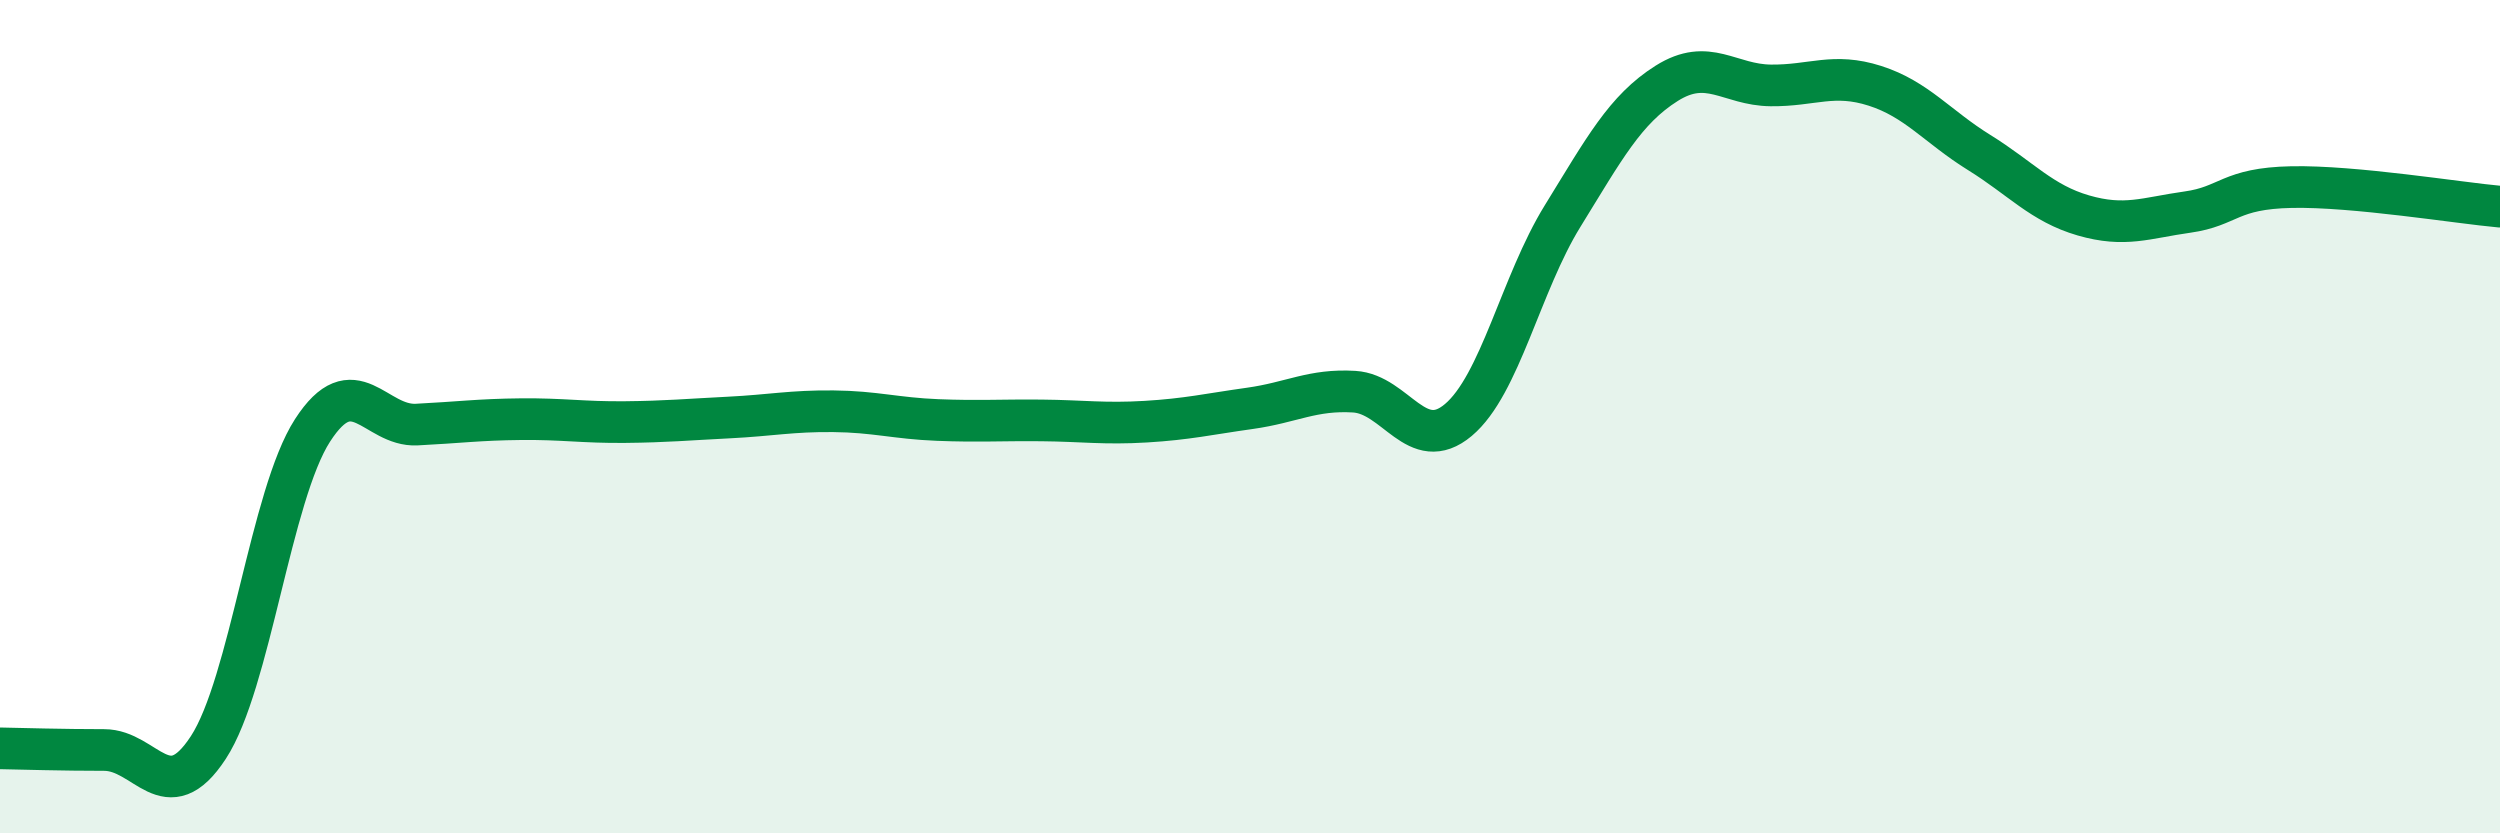
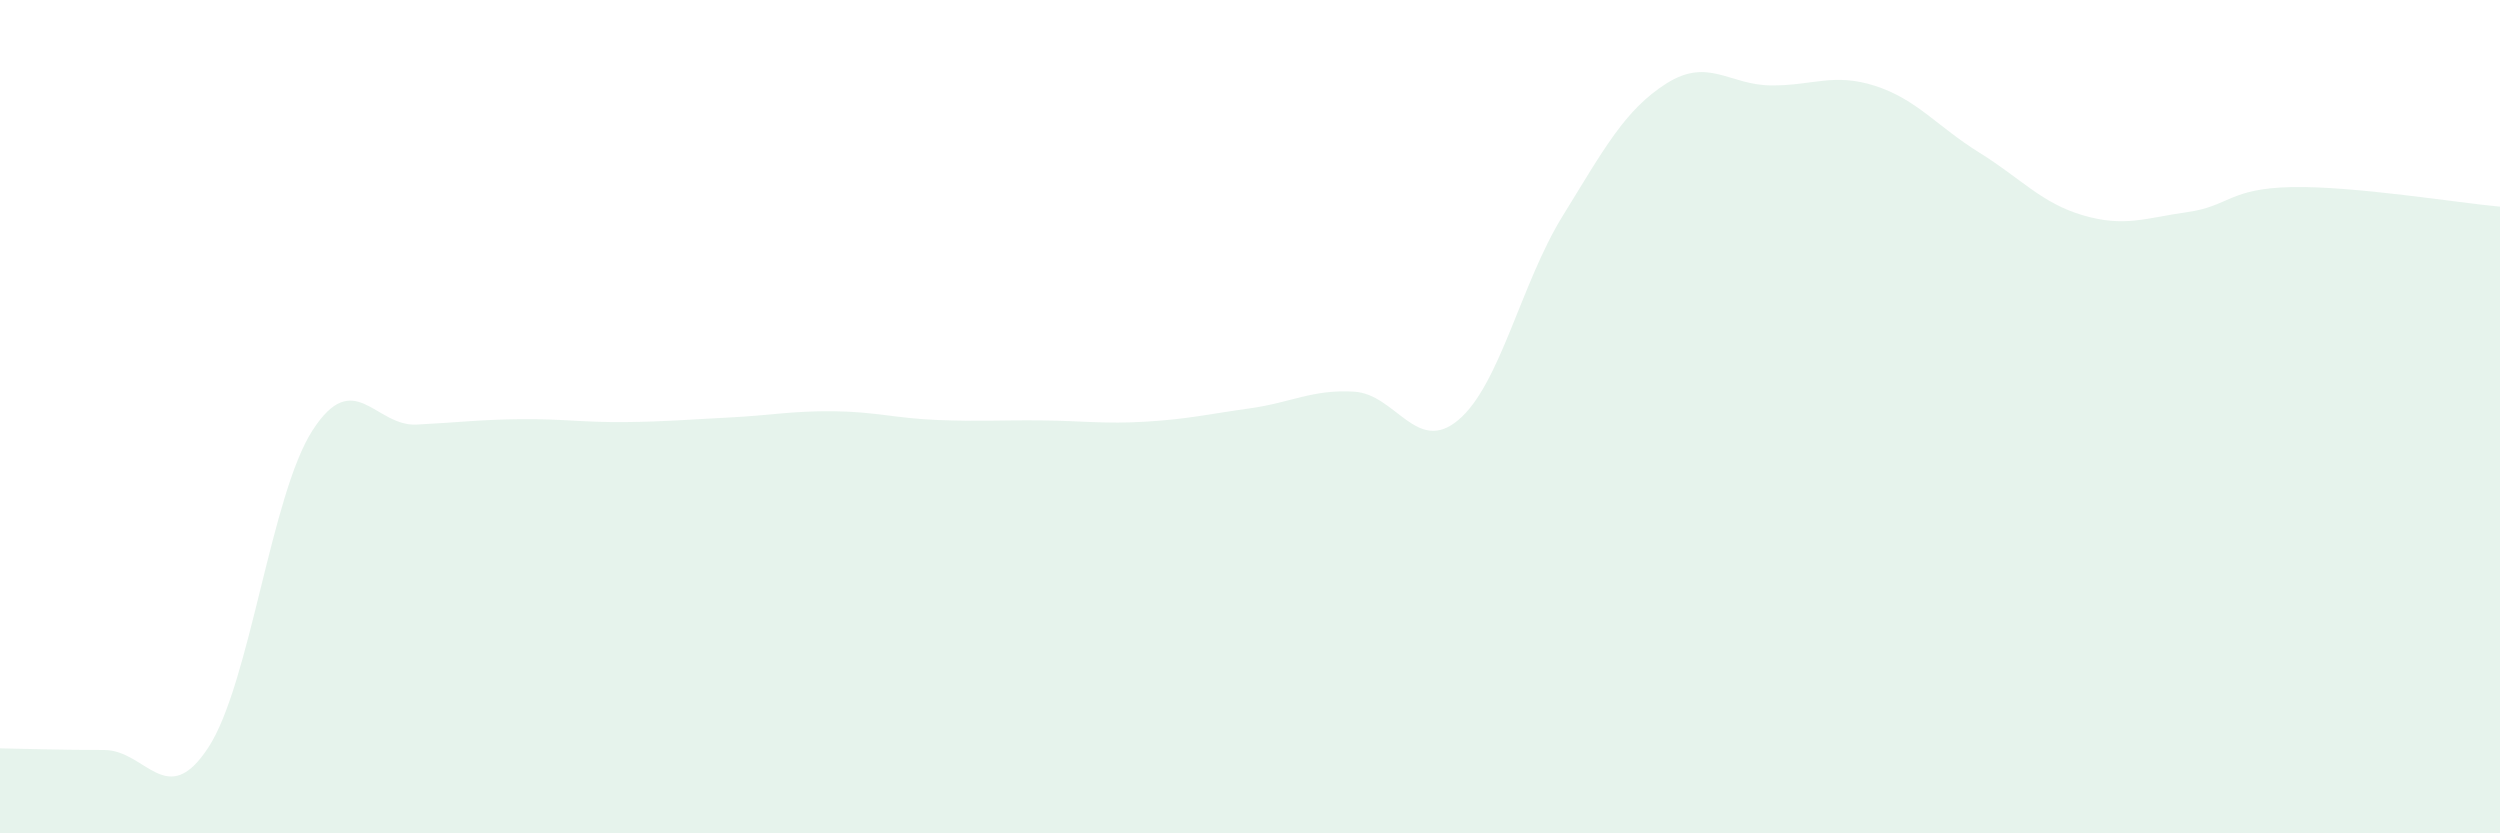
<svg xmlns="http://www.w3.org/2000/svg" width="60" height="20" viewBox="0 0 60 20">
  <path d="M 0,17.96 C 0.5,17.97 1.5,18 2.5,18 C 3.5,18 4,19.47 5,17.94 C 6,16.41 6.5,11.88 7.5,10.33 C 8.5,8.78 9,10.24 10,10.19 C 11,10.14 11.5,10.07 12.5,10.06 C 13.5,10.05 14,10.14 15,10.13 C 16,10.12 16.5,10.07 17.5,10.02 C 18.5,9.97 19,9.86 20,9.87 C 21,9.88 21.5,10.04 22.5,10.08 C 23.5,10.12 24,10.08 25,10.09 C 26,10.1 26.5,10.18 27.5,10.12 C 28.5,10.06 29,9.94 30,9.8 C 31,9.66 31.5,9.34 32.5,9.4 C 33.5,9.46 34,10.92 35,10.08 C 36,9.24 36.5,6.81 37.5,5.19 C 38.5,3.57 39,2.63 40,2 C 41,1.37 41.5,2.04 42.5,2.05 C 43.5,2.06 44,1.74 45,2.06 C 46,2.38 46.5,3.04 47.5,3.66 C 48.5,4.28 49,4.88 50,5.17 C 51,5.46 51.5,5.23 52.5,5.09 C 53.5,4.95 53.5,4.52 55,4.49 C 56.5,4.46 59,4.87 60,4.96L60 20L0 20Z" fill="#008740" opacity="0.1" stroke-linecap="round" stroke-linejoin="round" />
-   <path d="M 0,17.96 C 0.5,17.97 1.5,18 2.5,18 C 3.5,18 4,19.47 5,17.94 C 6,16.41 6.5,11.88 7.5,10.33 C 8.5,8.78 9,10.24 10,10.19 C 11,10.14 11.5,10.07 12.5,10.06 C 13.5,10.05 14,10.14 15,10.13 C 16,10.12 16.5,10.07 17.5,10.02 C 18.5,9.97 19,9.86 20,9.87 C 21,9.88 21.5,10.04 22.5,10.08 C 23.5,10.12 24,10.08 25,10.09 C 26,10.1 26.5,10.18 27.5,10.12 C 28.5,10.06 29,9.94 30,9.8 C 31,9.66 31.5,9.34 32.5,9.4 C 33.5,9.46 34,10.92 35,10.08 C 36,9.24 36.5,6.81 37.5,5.19 C 38.5,3.57 39,2.63 40,2 C 41,1.37 41.5,2.04 42.5,2.05 C 43.5,2.06 44,1.74 45,2.06 C 46,2.38 46.5,3.04 47.5,3.66 C 48.5,4.28 49,4.88 50,5.17 C 51,5.46 51.5,5.23 52.5,5.09 C 53.5,4.95 53.5,4.52 55,4.49 C 56.5,4.46 59,4.87 60,4.96" stroke="#008740" stroke-width="1" fill="none" stroke-linecap="round" stroke-linejoin="round" />
</svg>